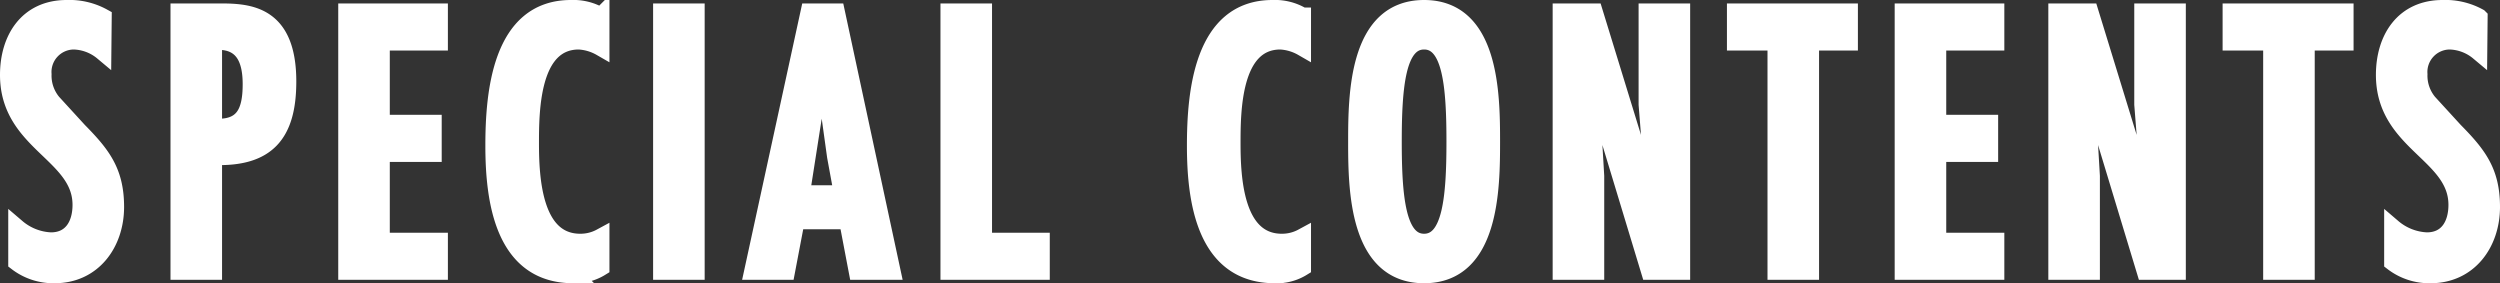
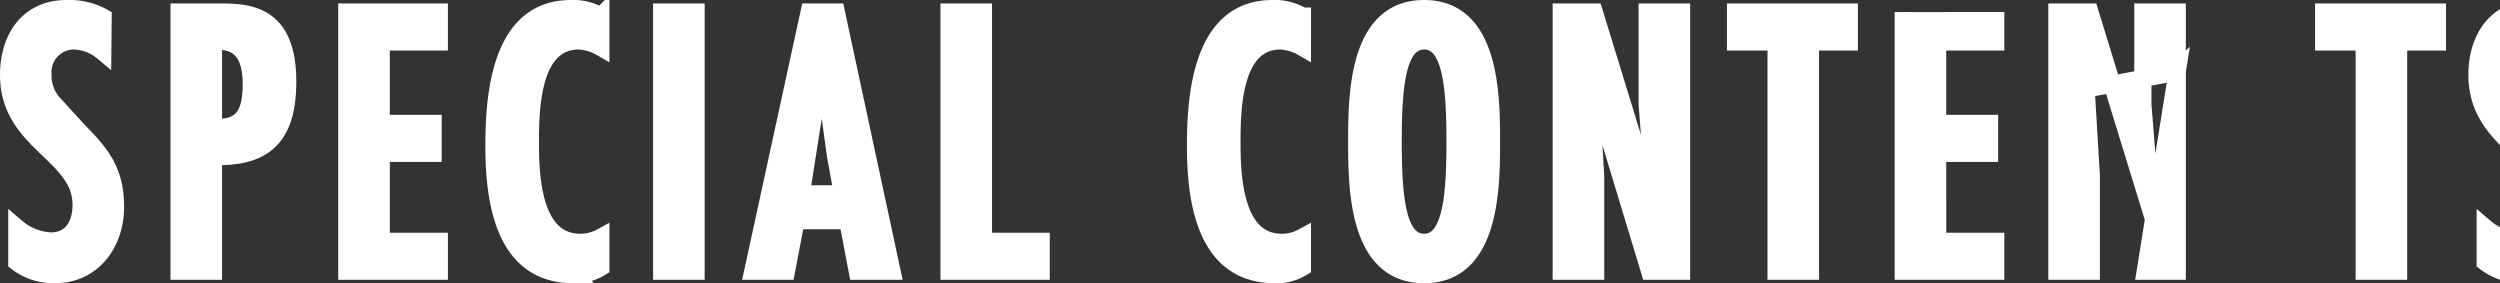
<svg xmlns="http://www.w3.org/2000/svg" width="145.46" height="16.48" viewBox="0 0 145.46 16.48">
  <rect x="0" y="0" width="145.46" height="16.48" fill="#333333" stroke="none" />
-   <path id="パス_10360" data-name="パス 10360" d="M5.88-14.78a4.054,4.054,0,0,0-2.12-.5C1.5-15.28.38-13.54.38-11.42.38-7.46,4.6-6.86,4.6-3.86c0,1.12-.52,2.1-1.76,2.1A3.265,3.265,0,0,1,.86-2.54V-.52A3.5,3.5,0,0,0,3.06.2C5.28.2,6.6-1.62,6.6-3.74c0-2.04-.78-3.04-2.14-4.42L2.94-9.82a2.442,2.442,0,0,1-.56-1.64A1.81,1.81,0,0,1,4.16-13.4a2.747,2.747,0,0,1,1.7.64ZM12.3,0V-6.68c3.12.12,4.32-1.3,4.32-4.36,0-3.88-2.2-4.04-3.92-4.04H10.3V0Zm.28-13.38c1.52,0,1.92,1.14,1.92,2.5,0,1.68-.48,2.62-2.2,2.5v-5Zm7.48-1.7V0h5.38V-1.74H22.06V-6.86h3.02V-8.6H22.06v-4.74h3.38v-1.74Zm14.78.24a3.1,3.1,0,0,0-1.74-.44c-4.1,0-4.48,4.96-4.48,7.98,0,3.16.54,7.5,4.62,7.5a2.827,2.827,0,0,0,1.6-.42V-1.98a2.484,2.484,0,0,1-1.2.3c-2.74,0-2.9-3.76-2.9-5.76,0-1.88.02-5.96,2.82-5.96a2.885,2.885,0,0,1,1.28.38Zm5.54-.24h-2V0h2Zm6.58,0L43.68,0h1.96l.56-2.94h3L49.76,0h2.02L48.54-15.08ZM48.9-4.5H46.5l1.2-7.66h.04l.76,5.48Zm6.2-10.58V0h5.36V-1.74H57.1V-15.08Zm20.56.24a3.1,3.1,0,0,0-1.74-.44c-4.1,0-4.48,4.96-4.48,7.98,0,3.16.54,7.5,4.62,7.5a2.827,2.827,0,0,0,1.6-.42V-1.98a2.484,2.484,0,0,1-1.2.3c-2.74,0-2.9-3.76-2.9-5.76,0-1.88.02-5.96,2.82-5.96a2.885,2.885,0,0,1,1.28.38Zm7.08-.44c-3.88,0-3.92,5.02-3.92,7.74S78.86.2,82.74.2s3.92-5.02,3.92-7.74S86.62-15.28,82.74-15.28Zm0,1.88c1.58,0,1.8,2.66,1.8,5.86s-.22,5.86-1.8,5.86-1.8-2.66-1.8-5.86S81.16-13.4,82.74-13.4Zm9.56,1.82.04-.04L95.86,0h1.86V-15.08h-2V-9.7l.48,6.04-.04.04L92.64-15.08H90.72V0h2V-5.54l-.3-5.06Zm8.56-3.5v1.74h2.36V0h2V-13.34h2.26v-1.74Zm9.76,0V0H116V-1.74h-3.38V-6.86h3.02V-8.6h-3.02v-4.74H116v-1.74Zm10.52,3.5.04-.04L124.7,0h1.86V-15.08h-2V-9.7l.48,6.04-.04.04-3.52-11.46h-1.92V0h2V-5.54l-.3-5.06Zm8.56-3.5v1.74h2.36V0h2V-13.34h2.26v-1.74Zm14.42.3a4.054,4.054,0,0,0-2.12-.5c-2.26,0-3.38,1.74-3.38,3.86,0,3.96,4.22,4.56,4.22,7.56,0,1.12-.52,2.1-1.76,2.1a3.265,3.265,0,0,1-1.98-.78V-.52a3.5,3.5,0,0,0,2.2.72c2.22,0,3.54-1.82,3.54-3.94,0-2.04-.78-3.04-2.14-4.42l-1.52-1.66a2.442,2.442,0,0,1-.56-1.64,1.81,1.81,0,0,1,1.78-1.94,2.747,2.747,0,0,1,1.7.64Z" transform="translate(0.12 15.78)" fill="#fff" stroke="#fff" stroke-width="1" />
+   <path id="パス_10360" data-name="パス 10360" d="M5.88-14.78a4.054,4.054,0,0,0-2.12-.5C1.5-15.28.38-13.54.38-11.42.38-7.46,4.6-6.86,4.6-3.86c0,1.12-.52,2.1-1.76,2.1A3.265,3.265,0,0,1,.86-2.54V-.52A3.5,3.5,0,0,0,3.06.2C5.28.2,6.6-1.62,6.6-3.74c0-2.04-.78-3.04-2.14-4.42L2.94-9.82a2.442,2.442,0,0,1-.56-1.64A1.81,1.81,0,0,1,4.16-13.4a2.747,2.747,0,0,1,1.7.64ZM12.3,0V-6.68c3.12.12,4.32-1.3,4.32-4.36,0-3.88-2.2-4.04-3.92-4.04H10.3V0Zm.28-13.38c1.52,0,1.92,1.14,1.92,2.5,0,1.68-.48,2.62-2.2,2.5v-5Zm7.48-1.7V0h5.38V-1.74H22.06V-6.86h3.02V-8.6H22.06v-4.74h3.38v-1.74Zm14.78.24a3.1,3.1,0,0,0-1.74-.44c-4.1,0-4.48,4.96-4.48,7.98,0,3.16.54,7.5,4.62,7.5a2.827,2.827,0,0,0,1.6-.42V-1.98a2.484,2.484,0,0,1-1.2.3c-2.74,0-2.9-3.76-2.9-5.76,0-1.88.02-5.96,2.82-5.96a2.885,2.885,0,0,1,1.28.38Zm5.54-.24h-2V0h2Zm6.58,0L43.68,0h1.96l.56-2.94h3L49.76,0h2.02L48.54-15.08ZM48.9-4.5H46.5l1.2-7.66h.04l.76,5.48Zm6.2-10.58V0h5.36V-1.74H57.1V-15.08Zm20.56.24a3.1,3.1,0,0,0-1.74-.44c-4.1,0-4.48,4.96-4.48,7.98,0,3.16.54,7.5,4.62,7.5a2.827,2.827,0,0,0,1.6-.42V-1.98a2.484,2.484,0,0,1-1.2.3c-2.74,0-2.9-3.76-2.9-5.76,0-1.88.02-5.96,2.82-5.96a2.885,2.885,0,0,1,1.28.38Zm7.08-.44c-3.88,0-3.92,5.02-3.92,7.74S78.86.2,82.74.2s3.92-5.02,3.92-7.74S86.62-15.28,82.74-15.28Zm0,1.88c1.58,0,1.8,2.66,1.8,5.86s-.22,5.86-1.8,5.86-1.8-2.66-1.8-5.86S81.16-13.4,82.74-13.4Zm9.56,1.82.04-.04L95.86,0h1.86V-15.08h-2V-9.7l.48,6.04-.04.04L92.64-15.08H90.72V0h2V-5.54l-.3-5.06Zm8.56-3.5v1.74h2.36V0h2V-13.34h2.26v-1.74Zm9.76,0V0H116V-1.74h-3.38V-6.86h3.02V-8.6h-3.02v-4.74H116v-1.74m10.52,3.5.04-.04L124.7,0h1.86V-15.08h-2V-9.7l.48,6.04-.04.04-3.52-11.46h-1.92V0h2V-5.54l-.3-5.06Zm8.56-3.5v1.74h2.36V0h2V-13.34h2.26v-1.74Zm14.42.3a4.054,4.054,0,0,0-2.12-.5c-2.26,0-3.38,1.74-3.38,3.86,0,3.96,4.22,4.56,4.22,7.56,0,1.12-.52,2.1-1.76,2.1a3.265,3.265,0,0,1-1.98-.78V-.52a3.5,3.5,0,0,0,2.2.72c2.22,0,3.54-1.82,3.54-3.94,0-2.04-.78-3.04-2.14-4.42l-1.52-1.66a2.442,2.442,0,0,1-.56-1.64,1.81,1.81,0,0,1,1.78-1.94,2.747,2.747,0,0,1,1.7.64Z" transform="translate(0.12 15.78)" fill="#fff" stroke="#fff" stroke-width="1" />
</svg>